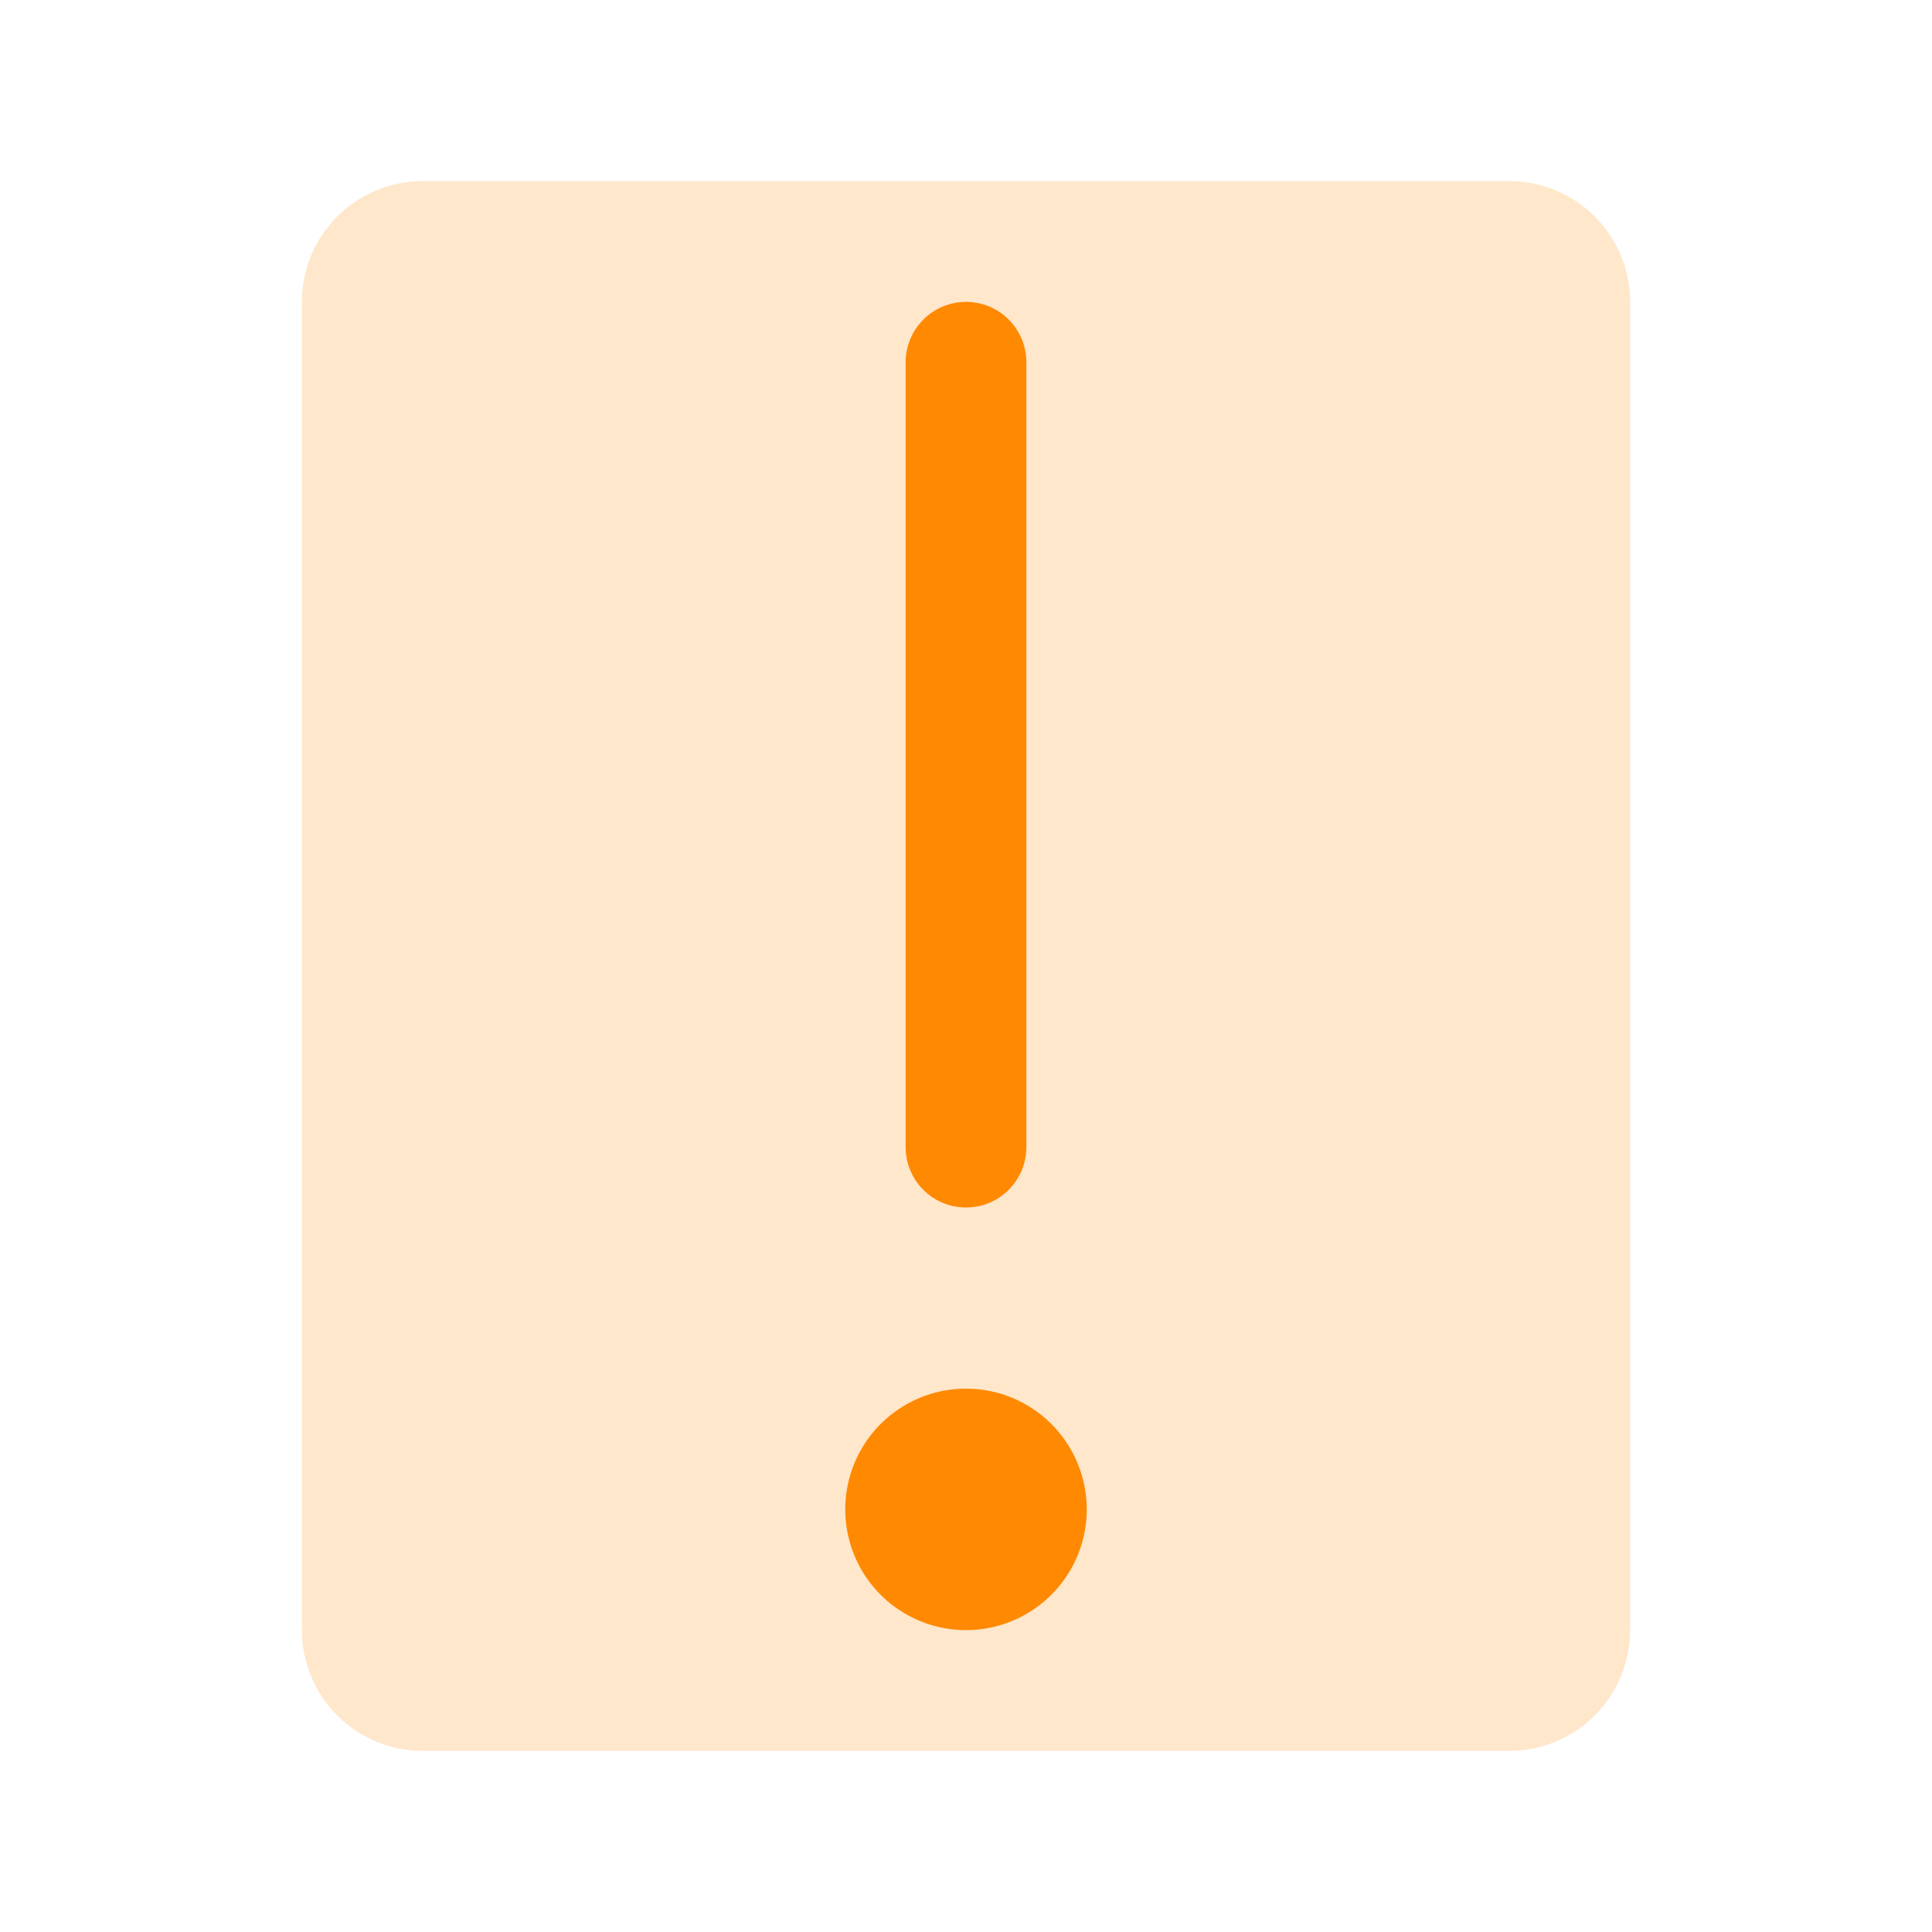
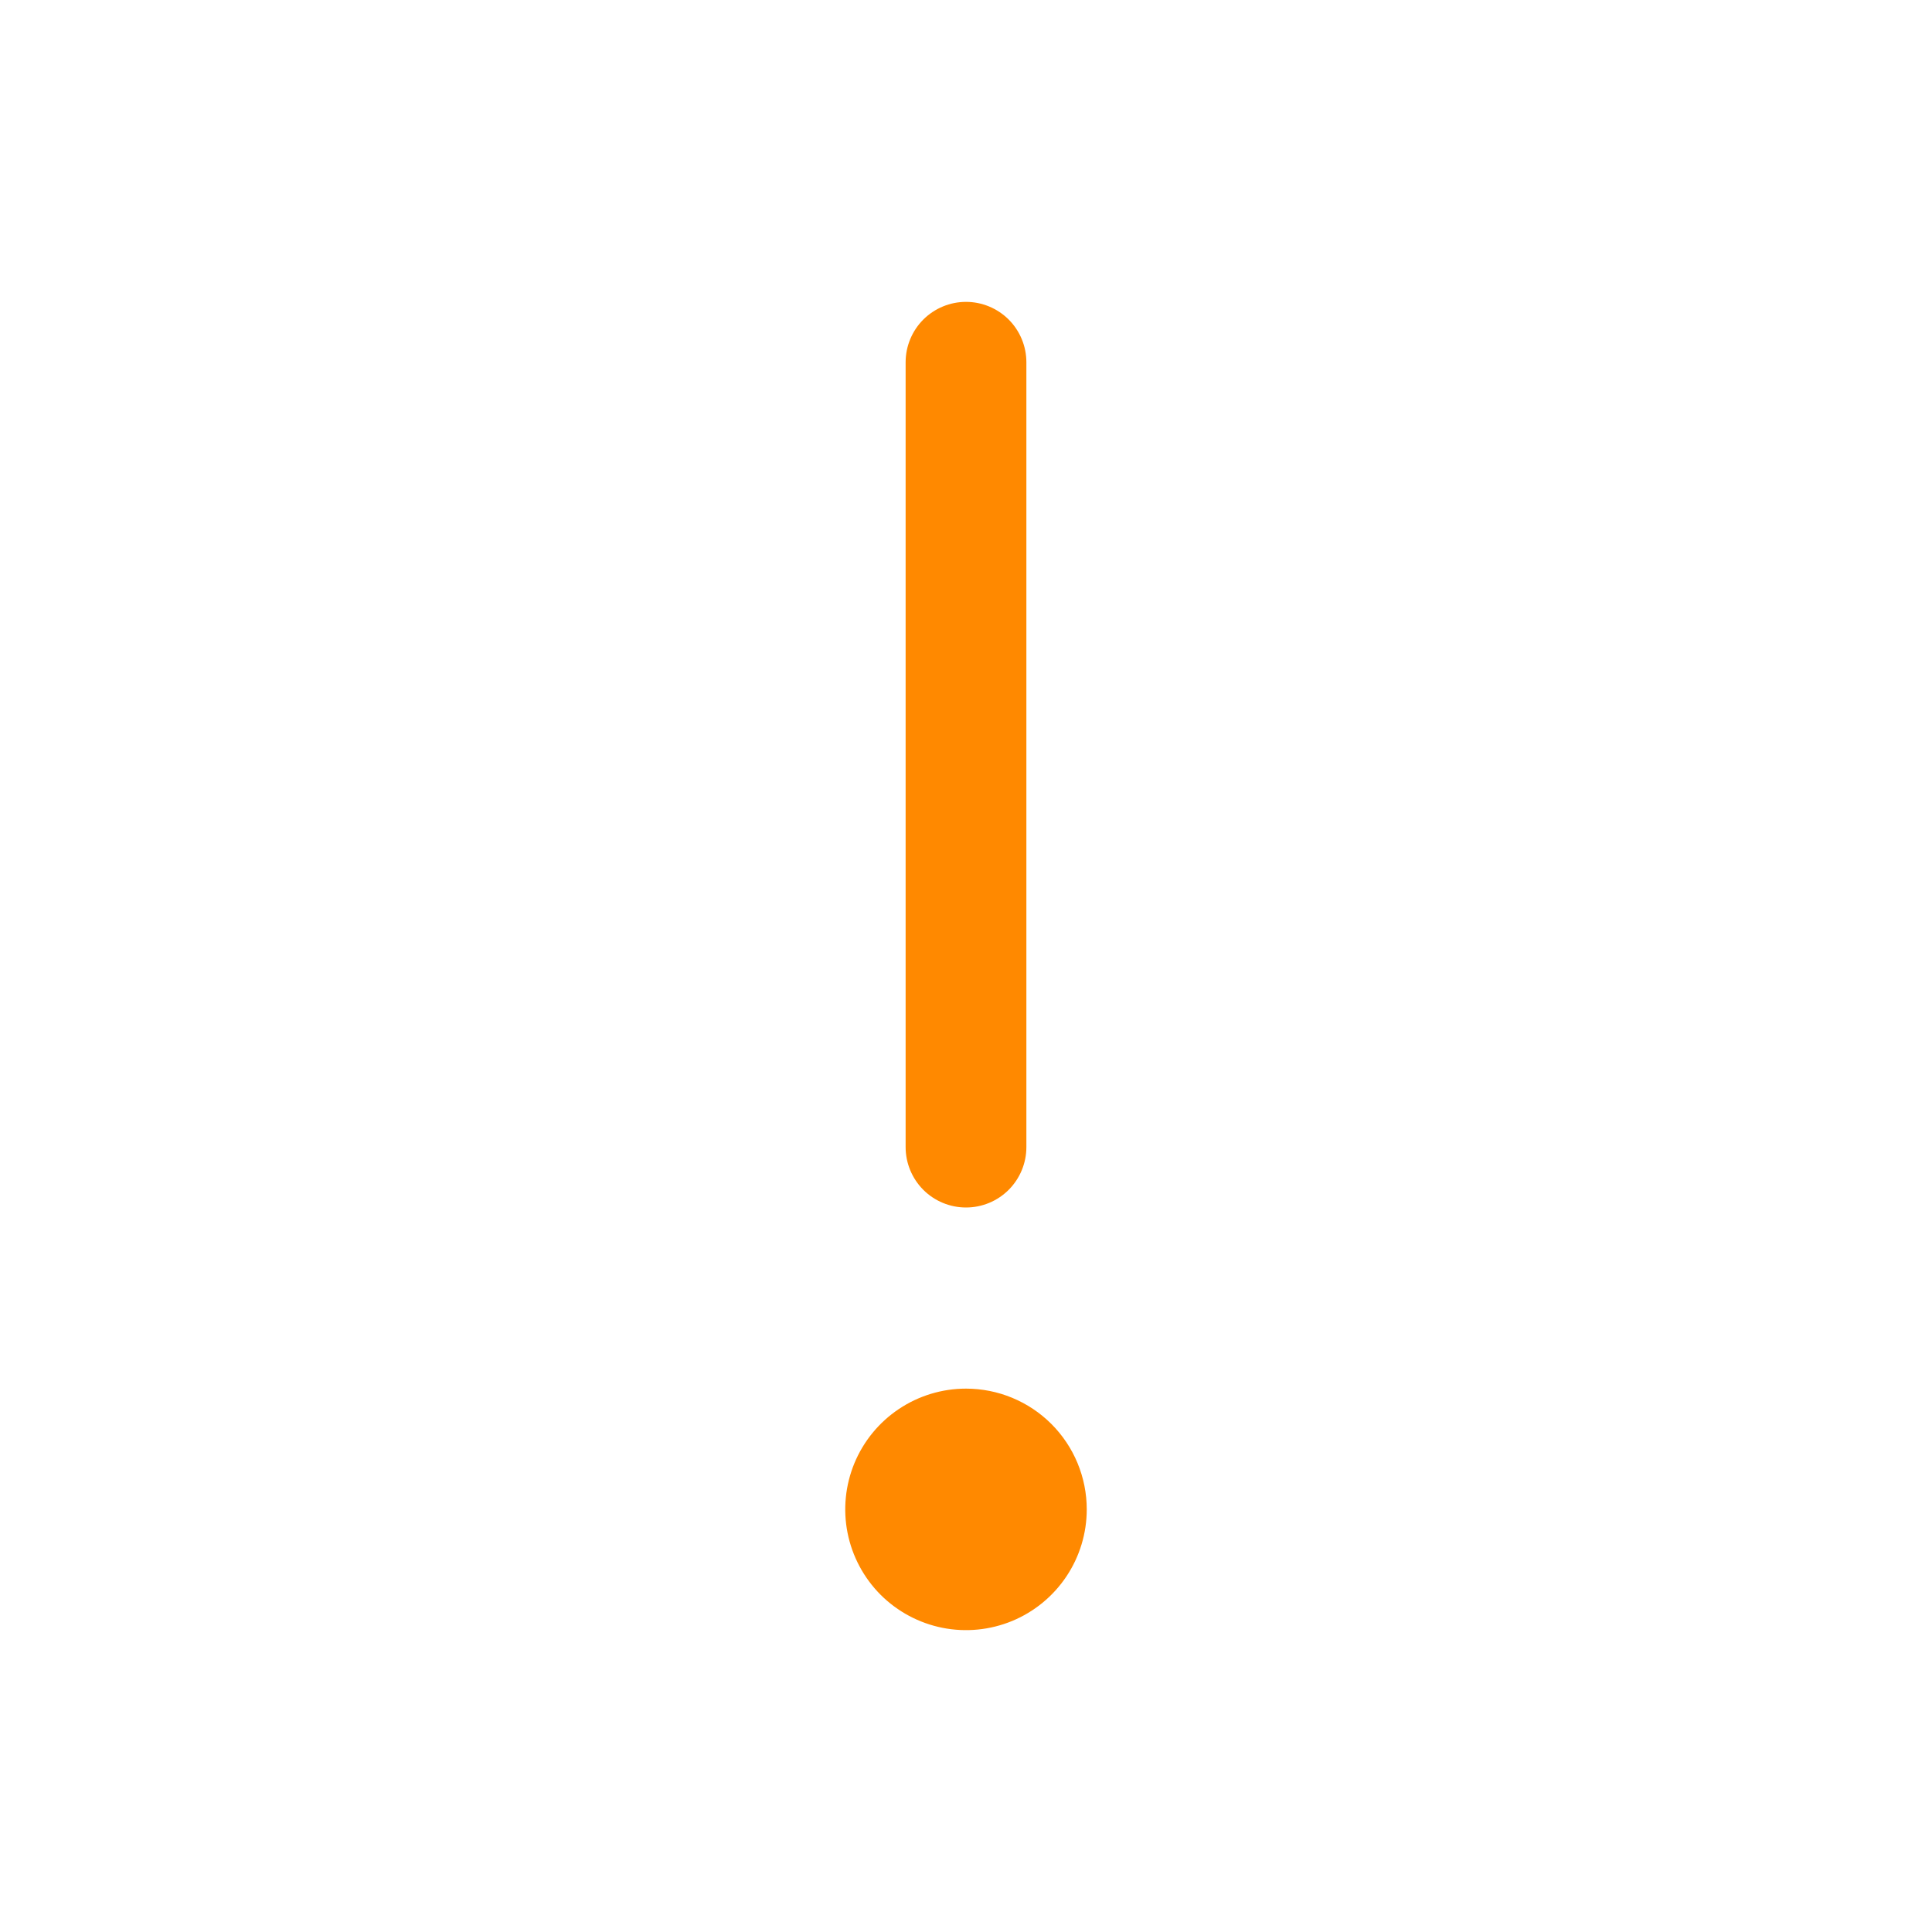
<svg xmlns="http://www.w3.org/2000/svg" width="60" height="60" viewBox="0 0 60 60" fill="none">
-   <path opacity="0.2" d="M50.625 9.375V50.625C50.625 51.62 50.23 52.573 49.527 53.277C48.823 53.98 47.87 54.375 46.875 54.375H13.125C12.13 54.375 11.177 53.98 10.473 53.277C9.77 52.573 9.375 51.62 9.375 50.625V9.375C9.375 8.38 9.77 7.427 10.473 6.723C11.177 6.02 12.13 5.625 13.125 5.625H46.875C47.87 5.625 48.823 6.02 49.527 6.723C50.23 7.427 50.625 8.38 50.625 9.375Z" fill="#FF8900" />
  <path d="M33.75 46.875C33.75 47.617 33.53 48.342 33.118 48.958C32.706 49.575 32.12 50.056 31.435 50.34C30.75 50.623 29.996 50.698 29.268 50.553C28.541 50.408 27.873 50.051 27.348 49.527C26.824 49.002 26.467 48.334 26.322 47.607C26.177 46.879 26.252 46.125 26.535 45.44C26.819 44.755 27.3 44.169 27.917 43.757C28.533 43.345 29.258 43.125 30 43.125C30.995 43.125 31.948 43.52 32.652 44.223C33.355 44.927 33.75 45.88 33.75 46.875ZM30 37.5C30.497 37.5 30.974 37.303 31.326 36.951C31.677 36.599 31.875 36.122 31.875 35.625V11.25C31.875 10.753 31.677 10.276 31.326 9.924C30.974 9.573 30.497 9.375 30 9.375C29.503 9.375 29.026 9.573 28.674 9.924C28.323 10.276 28.125 10.753 28.125 11.25V35.625C28.125 36.122 28.323 36.599 28.674 36.951C29.026 37.303 29.503 37.5 30 37.5Z" fill="#FF8900" />
</svg>